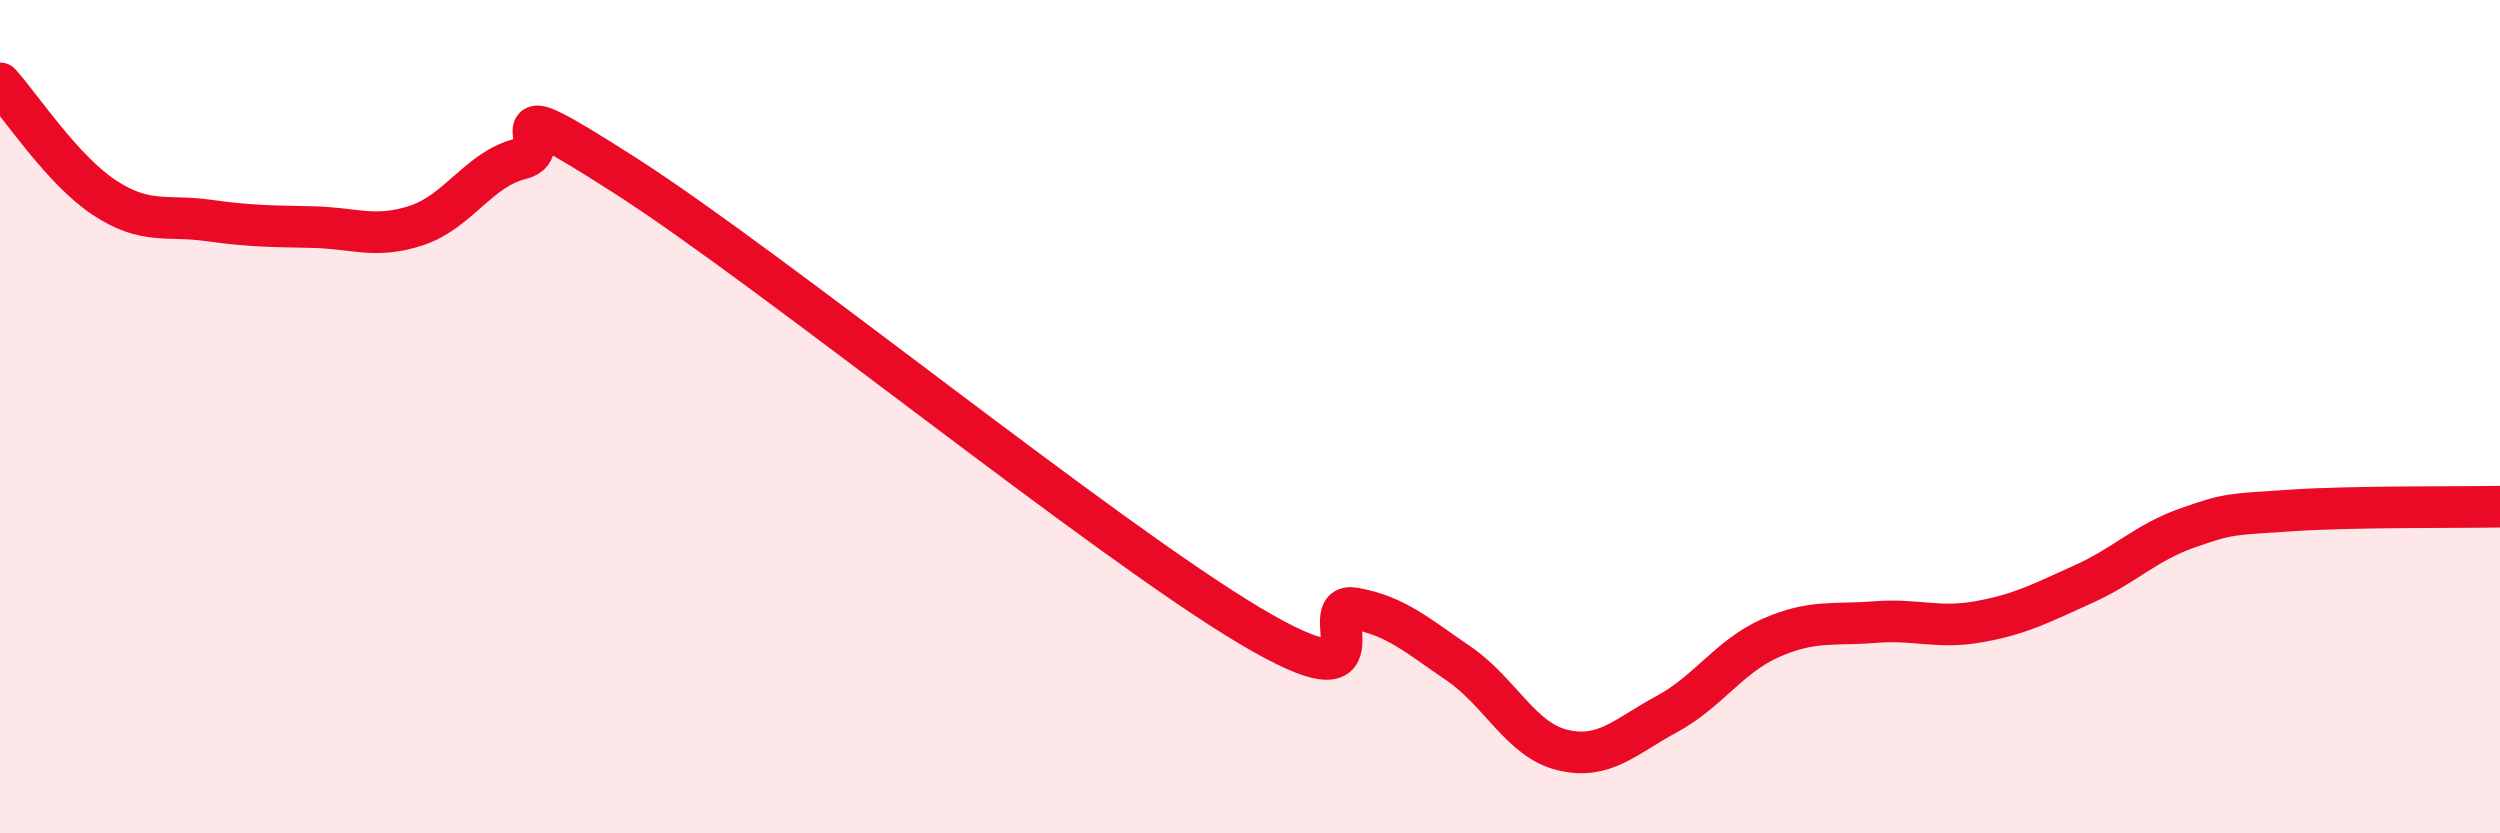
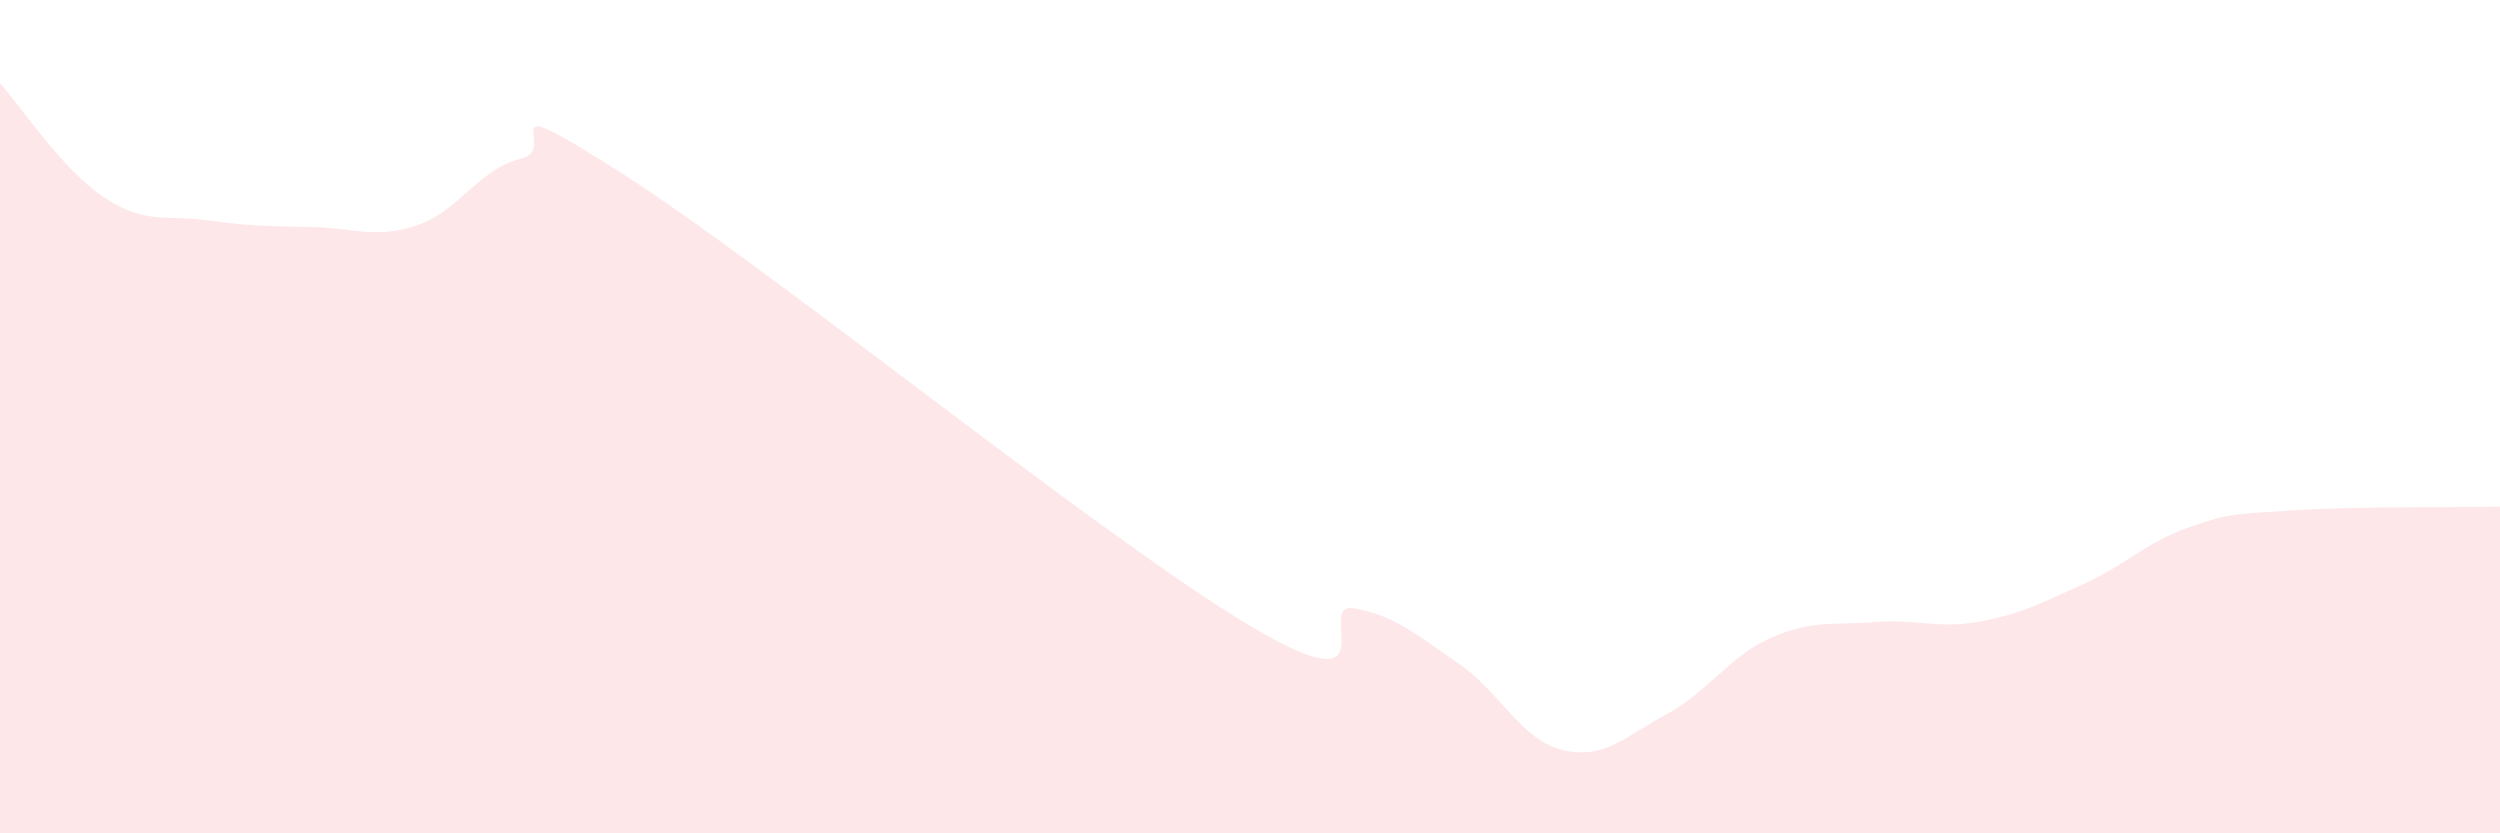
<svg xmlns="http://www.w3.org/2000/svg" width="60" height="20" viewBox="0 0 60 20">
  <path d="M 0,2 C 0.5,2.55 1.5,4.08 2.5,4.74 C 3.5,5.4 4,5.15 5,5.29 C 6,5.43 6.5,5.43 7.5,5.45 C 8.5,5.47 9,5.74 10,5.41 C 11,5.08 11.5,4.05 12.5,3.81 C 13.5,3.57 11.5,1.97 15,4.21 C 18.5,6.45 26.5,12.94 30,15.02 C 33.5,17.1 31.5,14.42 32.5,14.6 C 33.5,14.78 34,15.24 35,15.92 C 36,16.6 36.5,17.76 37.5,18 C 38.5,18.24 39,17.68 40,17.14 C 41,16.6 41.5,15.75 42.5,15.31 C 43.5,14.87 44,15.01 45,14.93 C 46,14.85 46.5,15.1 47.5,14.92 C 48.5,14.74 49,14.47 50,14.02 C 51,13.57 51.5,13.02 52.5,12.67 C 53.5,12.32 53.5,12.35 55,12.25 C 56.5,12.15 59,12.18 60,12.16L60 20L0 20Z" fill="#EB0A25" opacity="0.1" stroke-linecap="round" stroke-linejoin="round" />
-   <path d="M 0,2 C 0.5,2.55 1.5,4.08 2.5,4.74 C 3.5,5.4 4,5.15 5,5.29 C 6,5.43 6.5,5.43 7.5,5.45 C 8.5,5.47 9,5.74 10,5.41 C 11,5.08 11.5,4.05 12.5,3.81 C 13.5,3.57 11.5,1.97 15,4.21 C 18.5,6.45 26.5,12.94 30,15.02 C 33.5,17.1 31.5,14.42 32.5,14.6 C 33.5,14.78 34,15.24 35,15.92 C 36,16.6 36.5,17.76 37.5,18 C 38.5,18.24 39,17.68 40,17.14 C 41,16.6 41.5,15.75 42.5,15.31 C 43.5,14.87 44,15.01 45,14.93 C 46,14.85 46.5,15.1 47.5,14.92 C 48.5,14.74 49,14.47 50,14.02 C 51,13.57 51.5,13.02 52.5,12.67 C 53.5,12.32 53.5,12.35 55,12.25 C 56.5,12.15 59,12.18 60,12.16" stroke="#EB0A25" stroke-width="1" fill="none" stroke-linecap="round" stroke-linejoin="round" />
</svg>